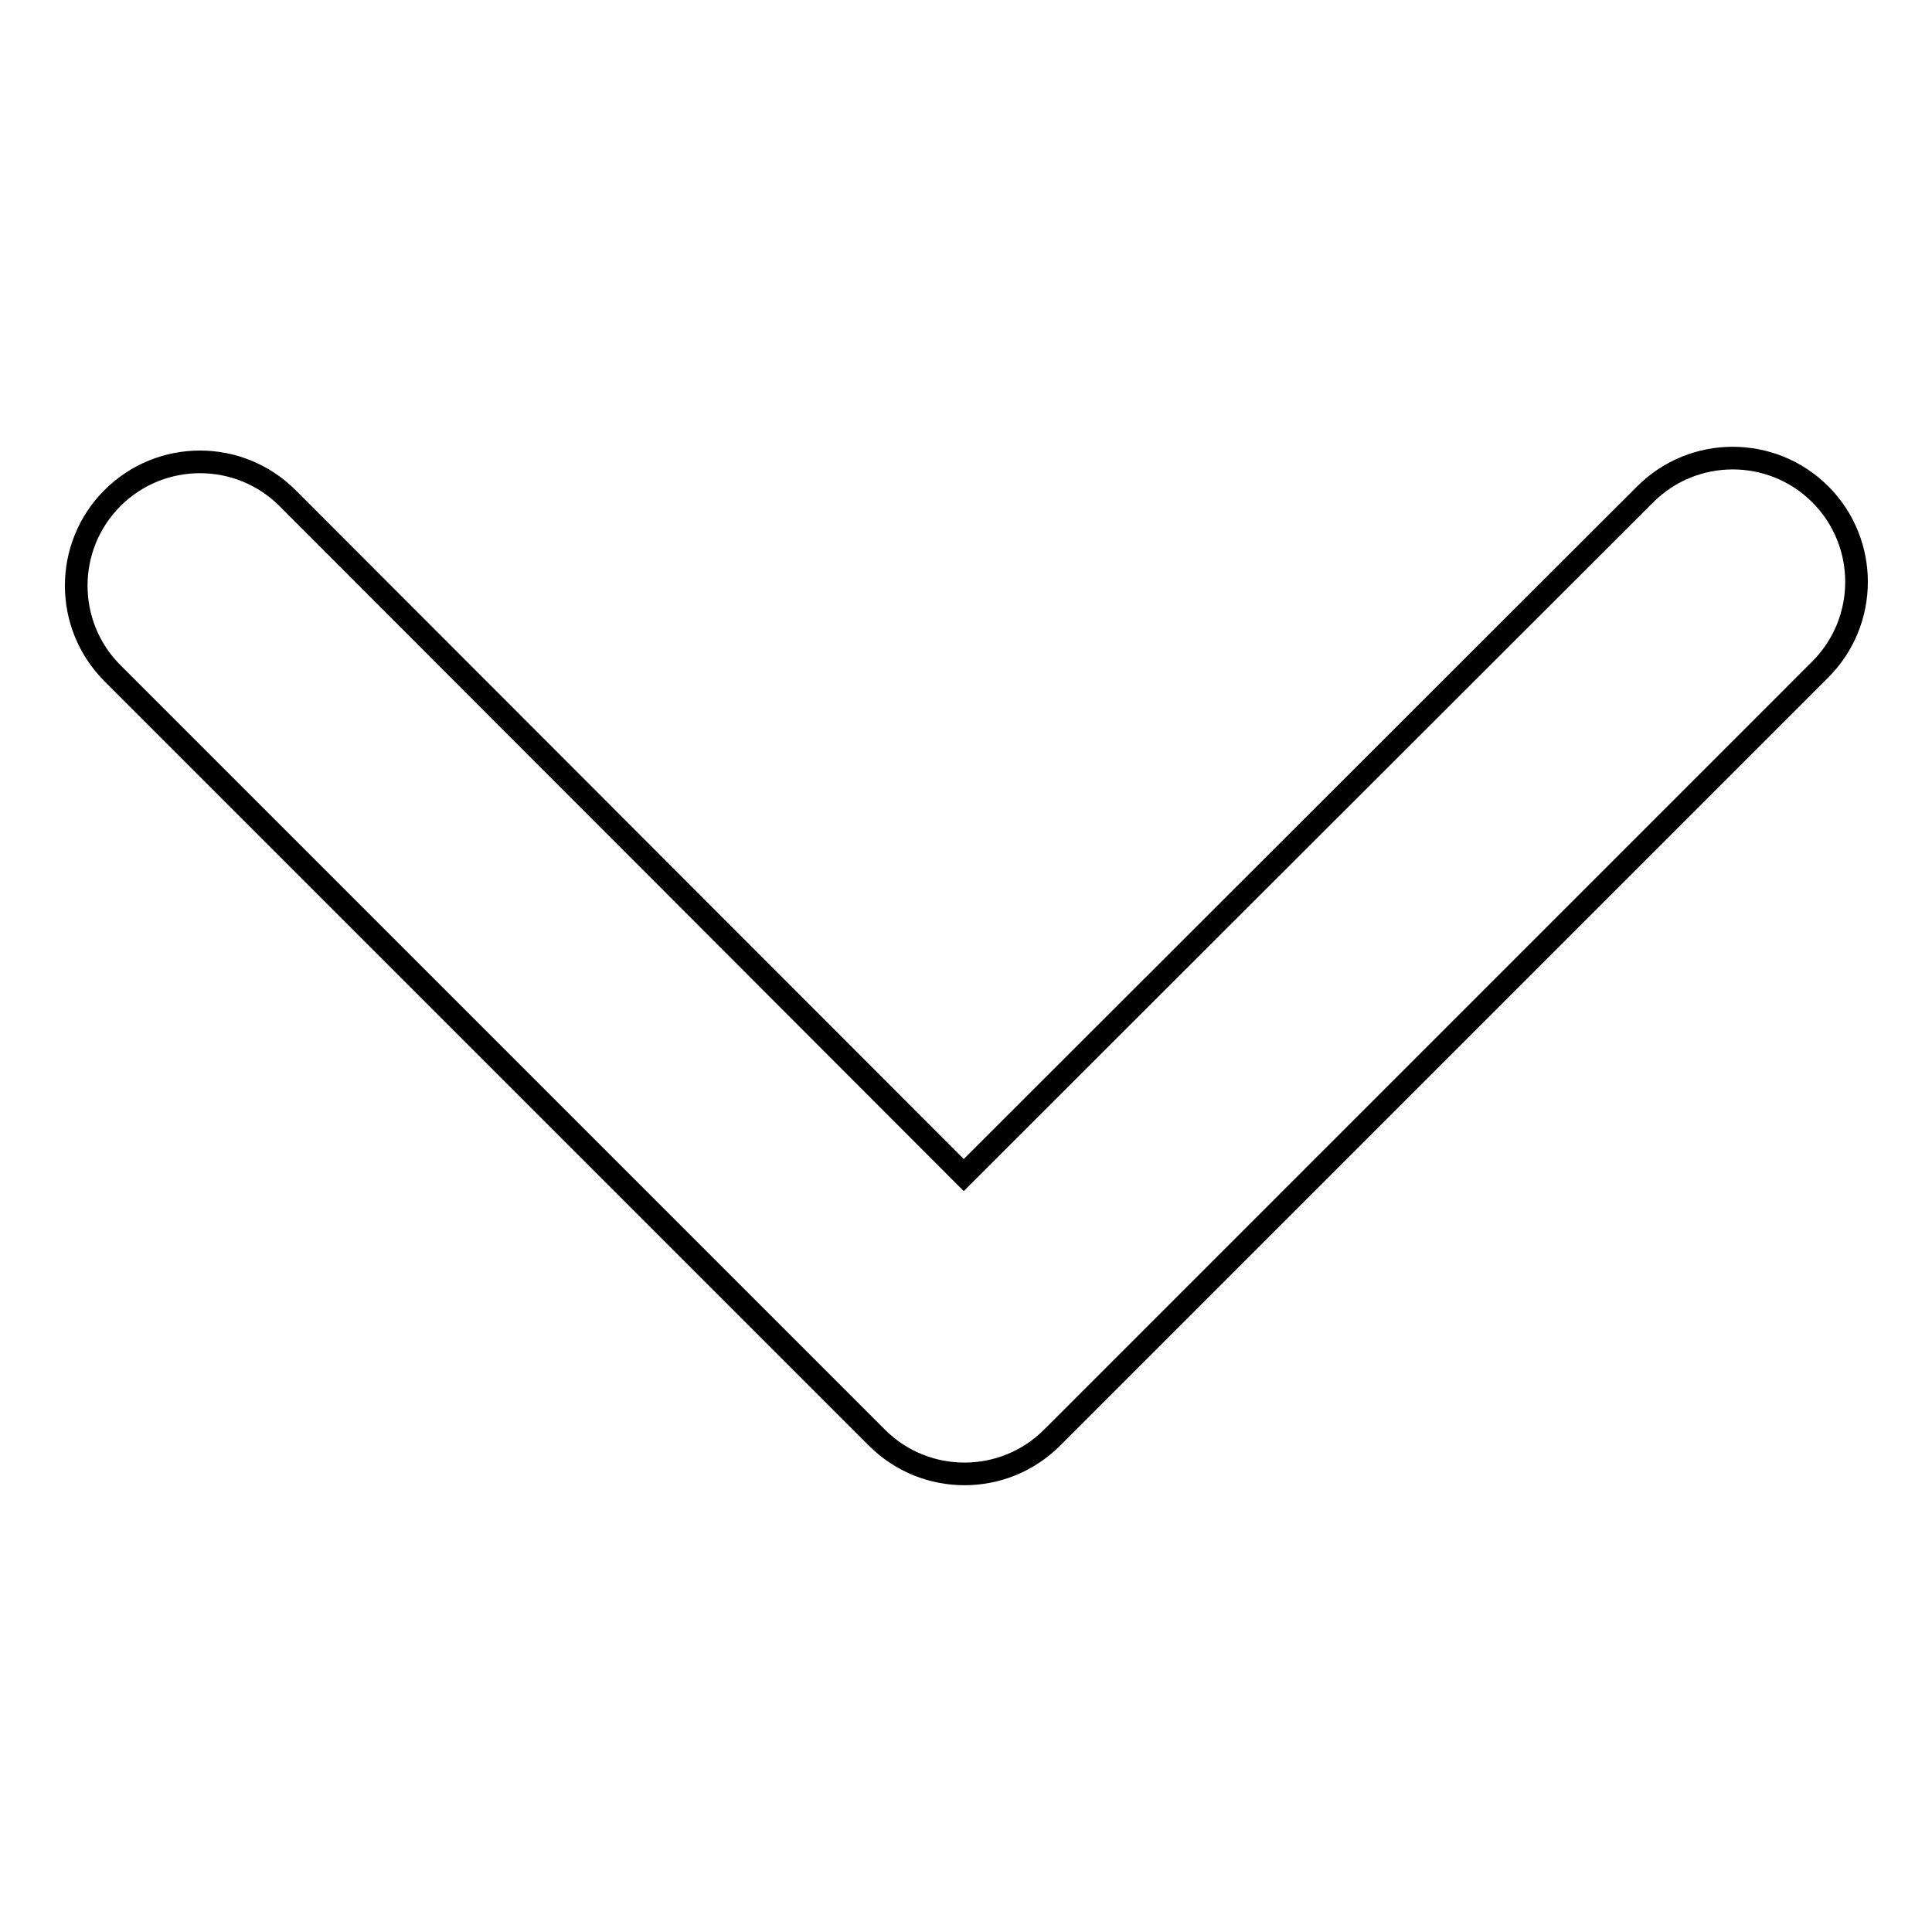
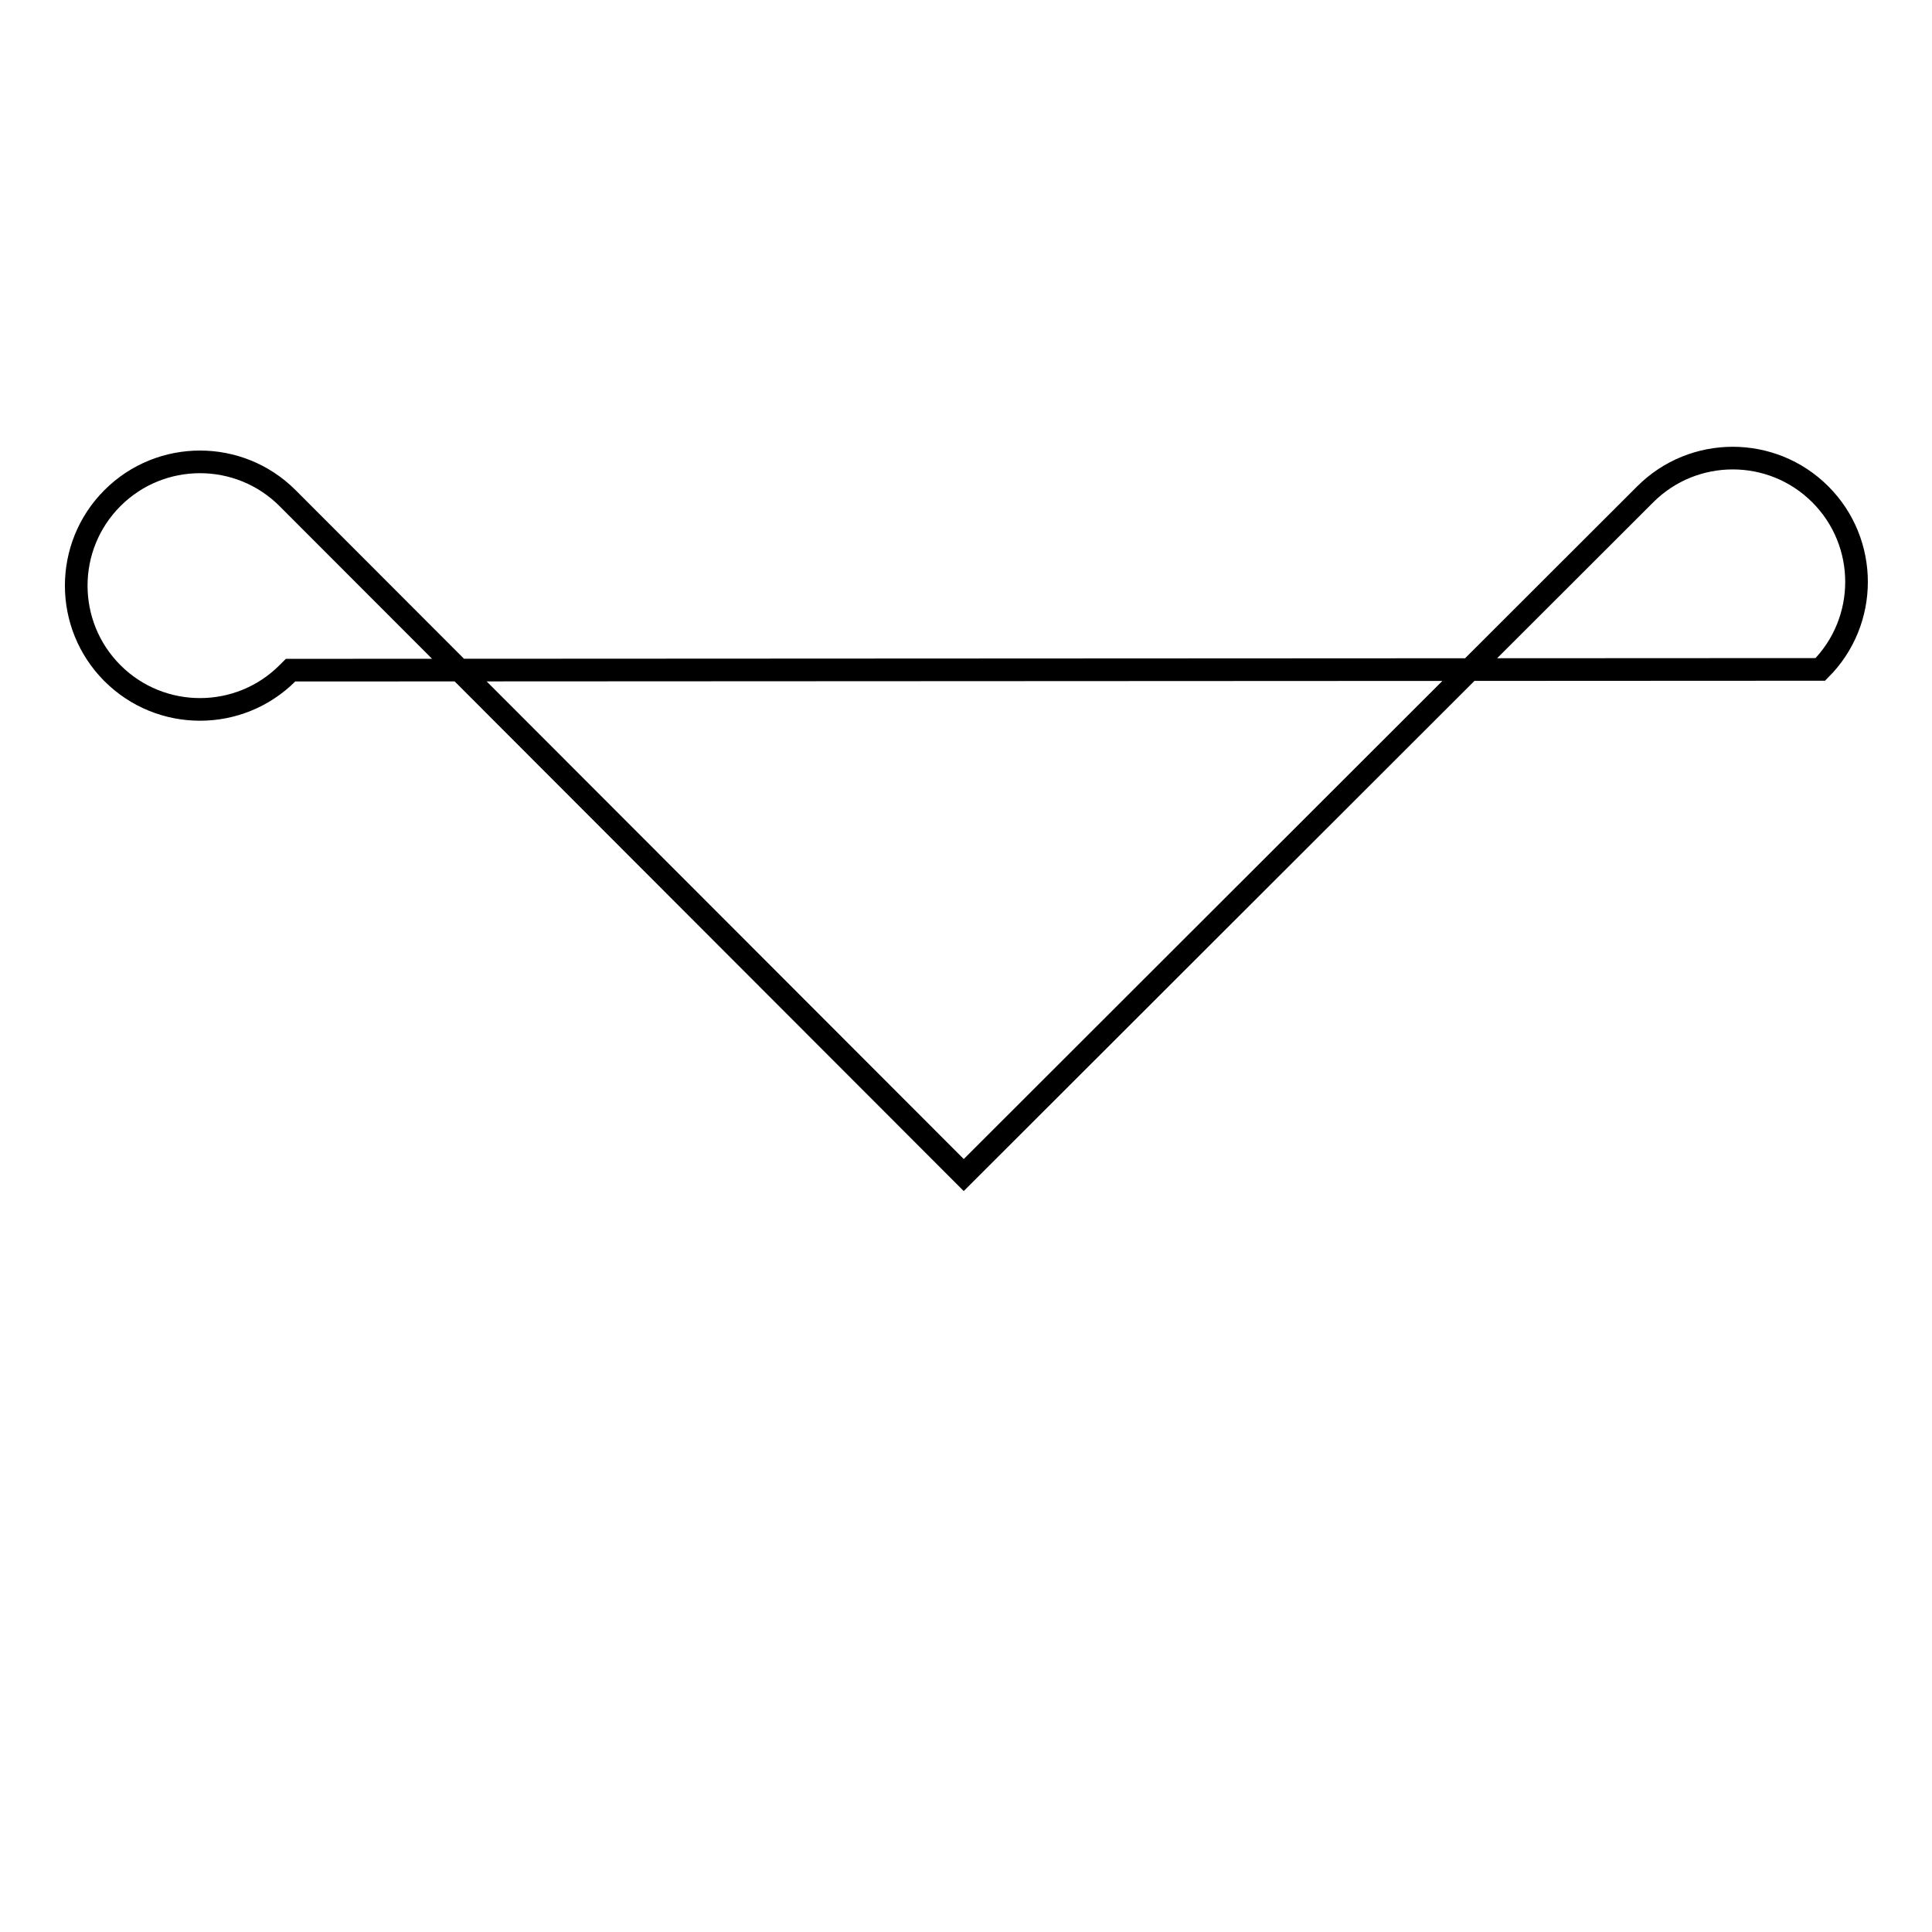
<svg xmlns="http://www.w3.org/2000/svg" version="1.1" x="0px" y="0px" viewBox="0 0 256 256" enable-background="new 0 0 256 256" xml:space="preserve">
  <g>
-     <path stroke-width="3" fill-opacity="0" stroke="#000000" d="M127.7,155.7L38.1,66c-6.4-6.4-16.8-6.4-23.2,0c-6.4,6.4-6.4,16.8,0,23.2l101.3,101.3 c3.2,3.2,7.4,4.8,11.6,4.8c4.2,0,8.4-1.6,11.6-4.8l0.2-0.2l0.2-0.2L241.2,88.7c6.4-6.4,6.4-16.8,0-23.2c-6.4-6.4-16.8-6.4-23.2,0 L127.7,155.7z" />
+     <path stroke-width="3" fill-opacity="0" stroke="#000000" d="M127.7,155.7L38.1,66c-6.4-6.4-16.8-6.4-23.2,0c-6.4,6.4-6.4,16.8,0,23.2c3.2,3.2,7.4,4.8,11.6,4.8c4.2,0,8.4-1.6,11.6-4.8l0.2-0.2l0.2-0.2L241.2,88.7c6.4-6.4,6.4-16.8,0-23.2c-6.4-6.4-16.8-6.4-23.2,0 L127.7,155.7z" />
  </g>
</svg>